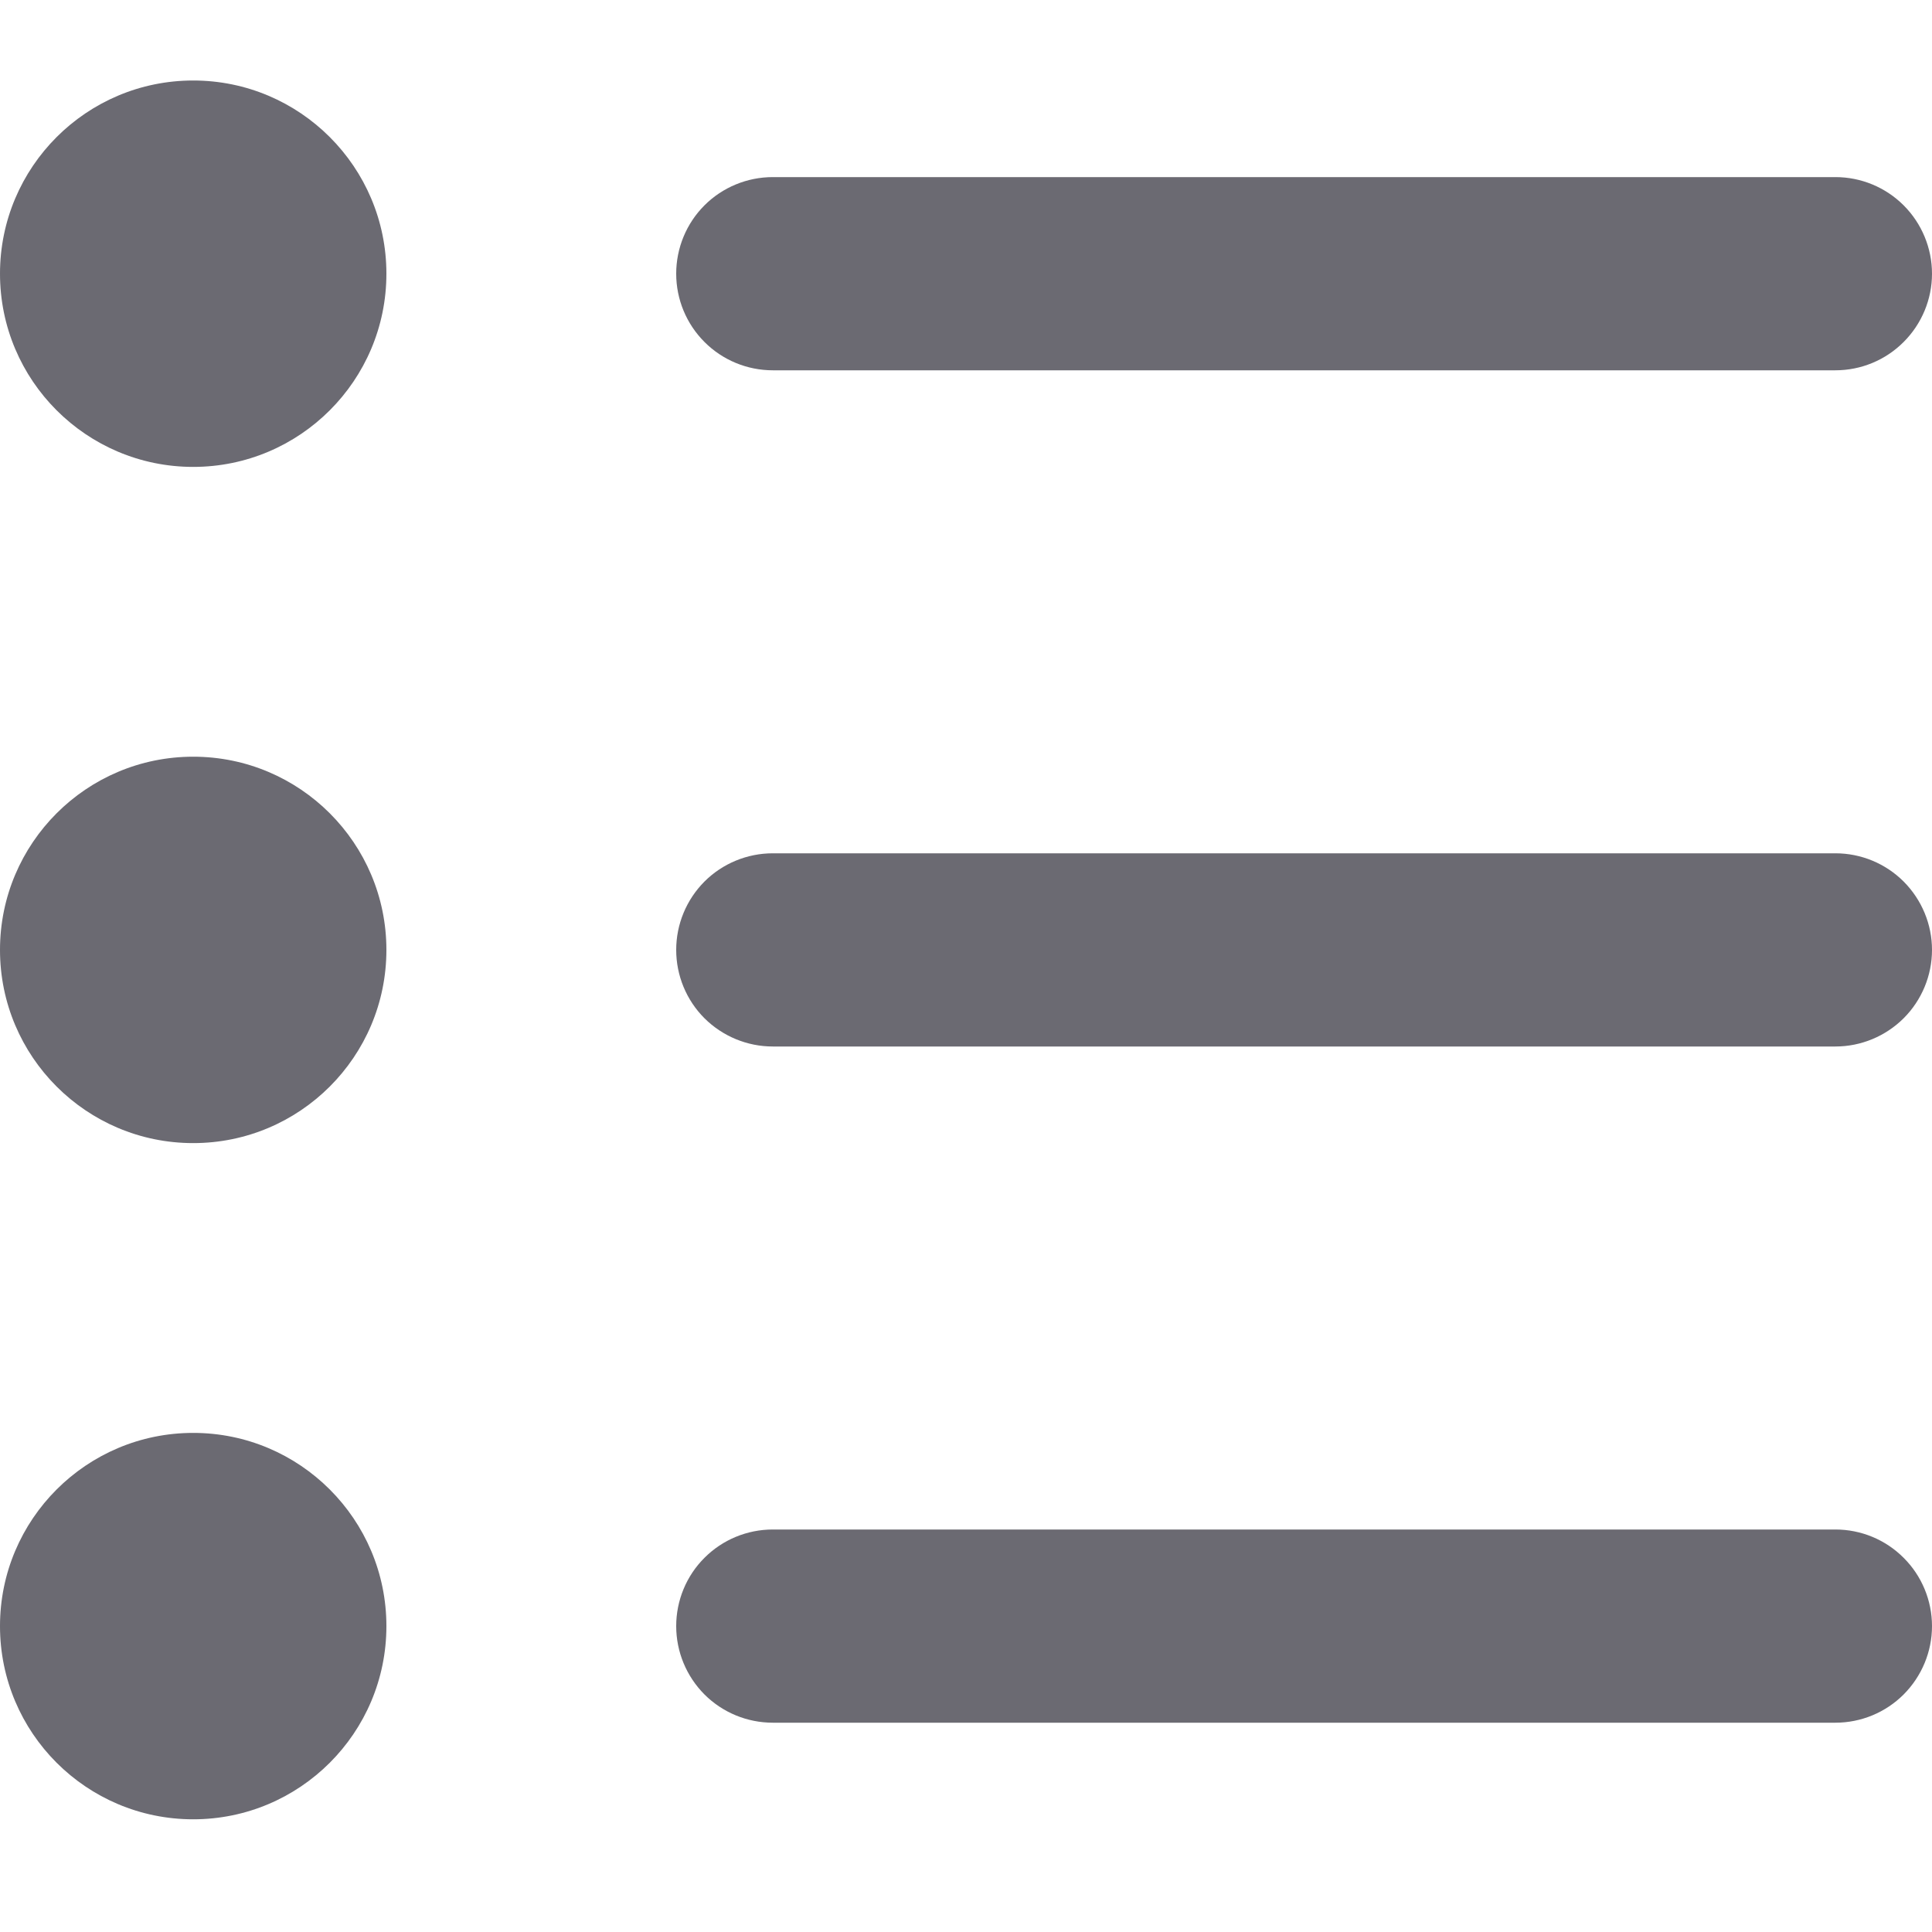
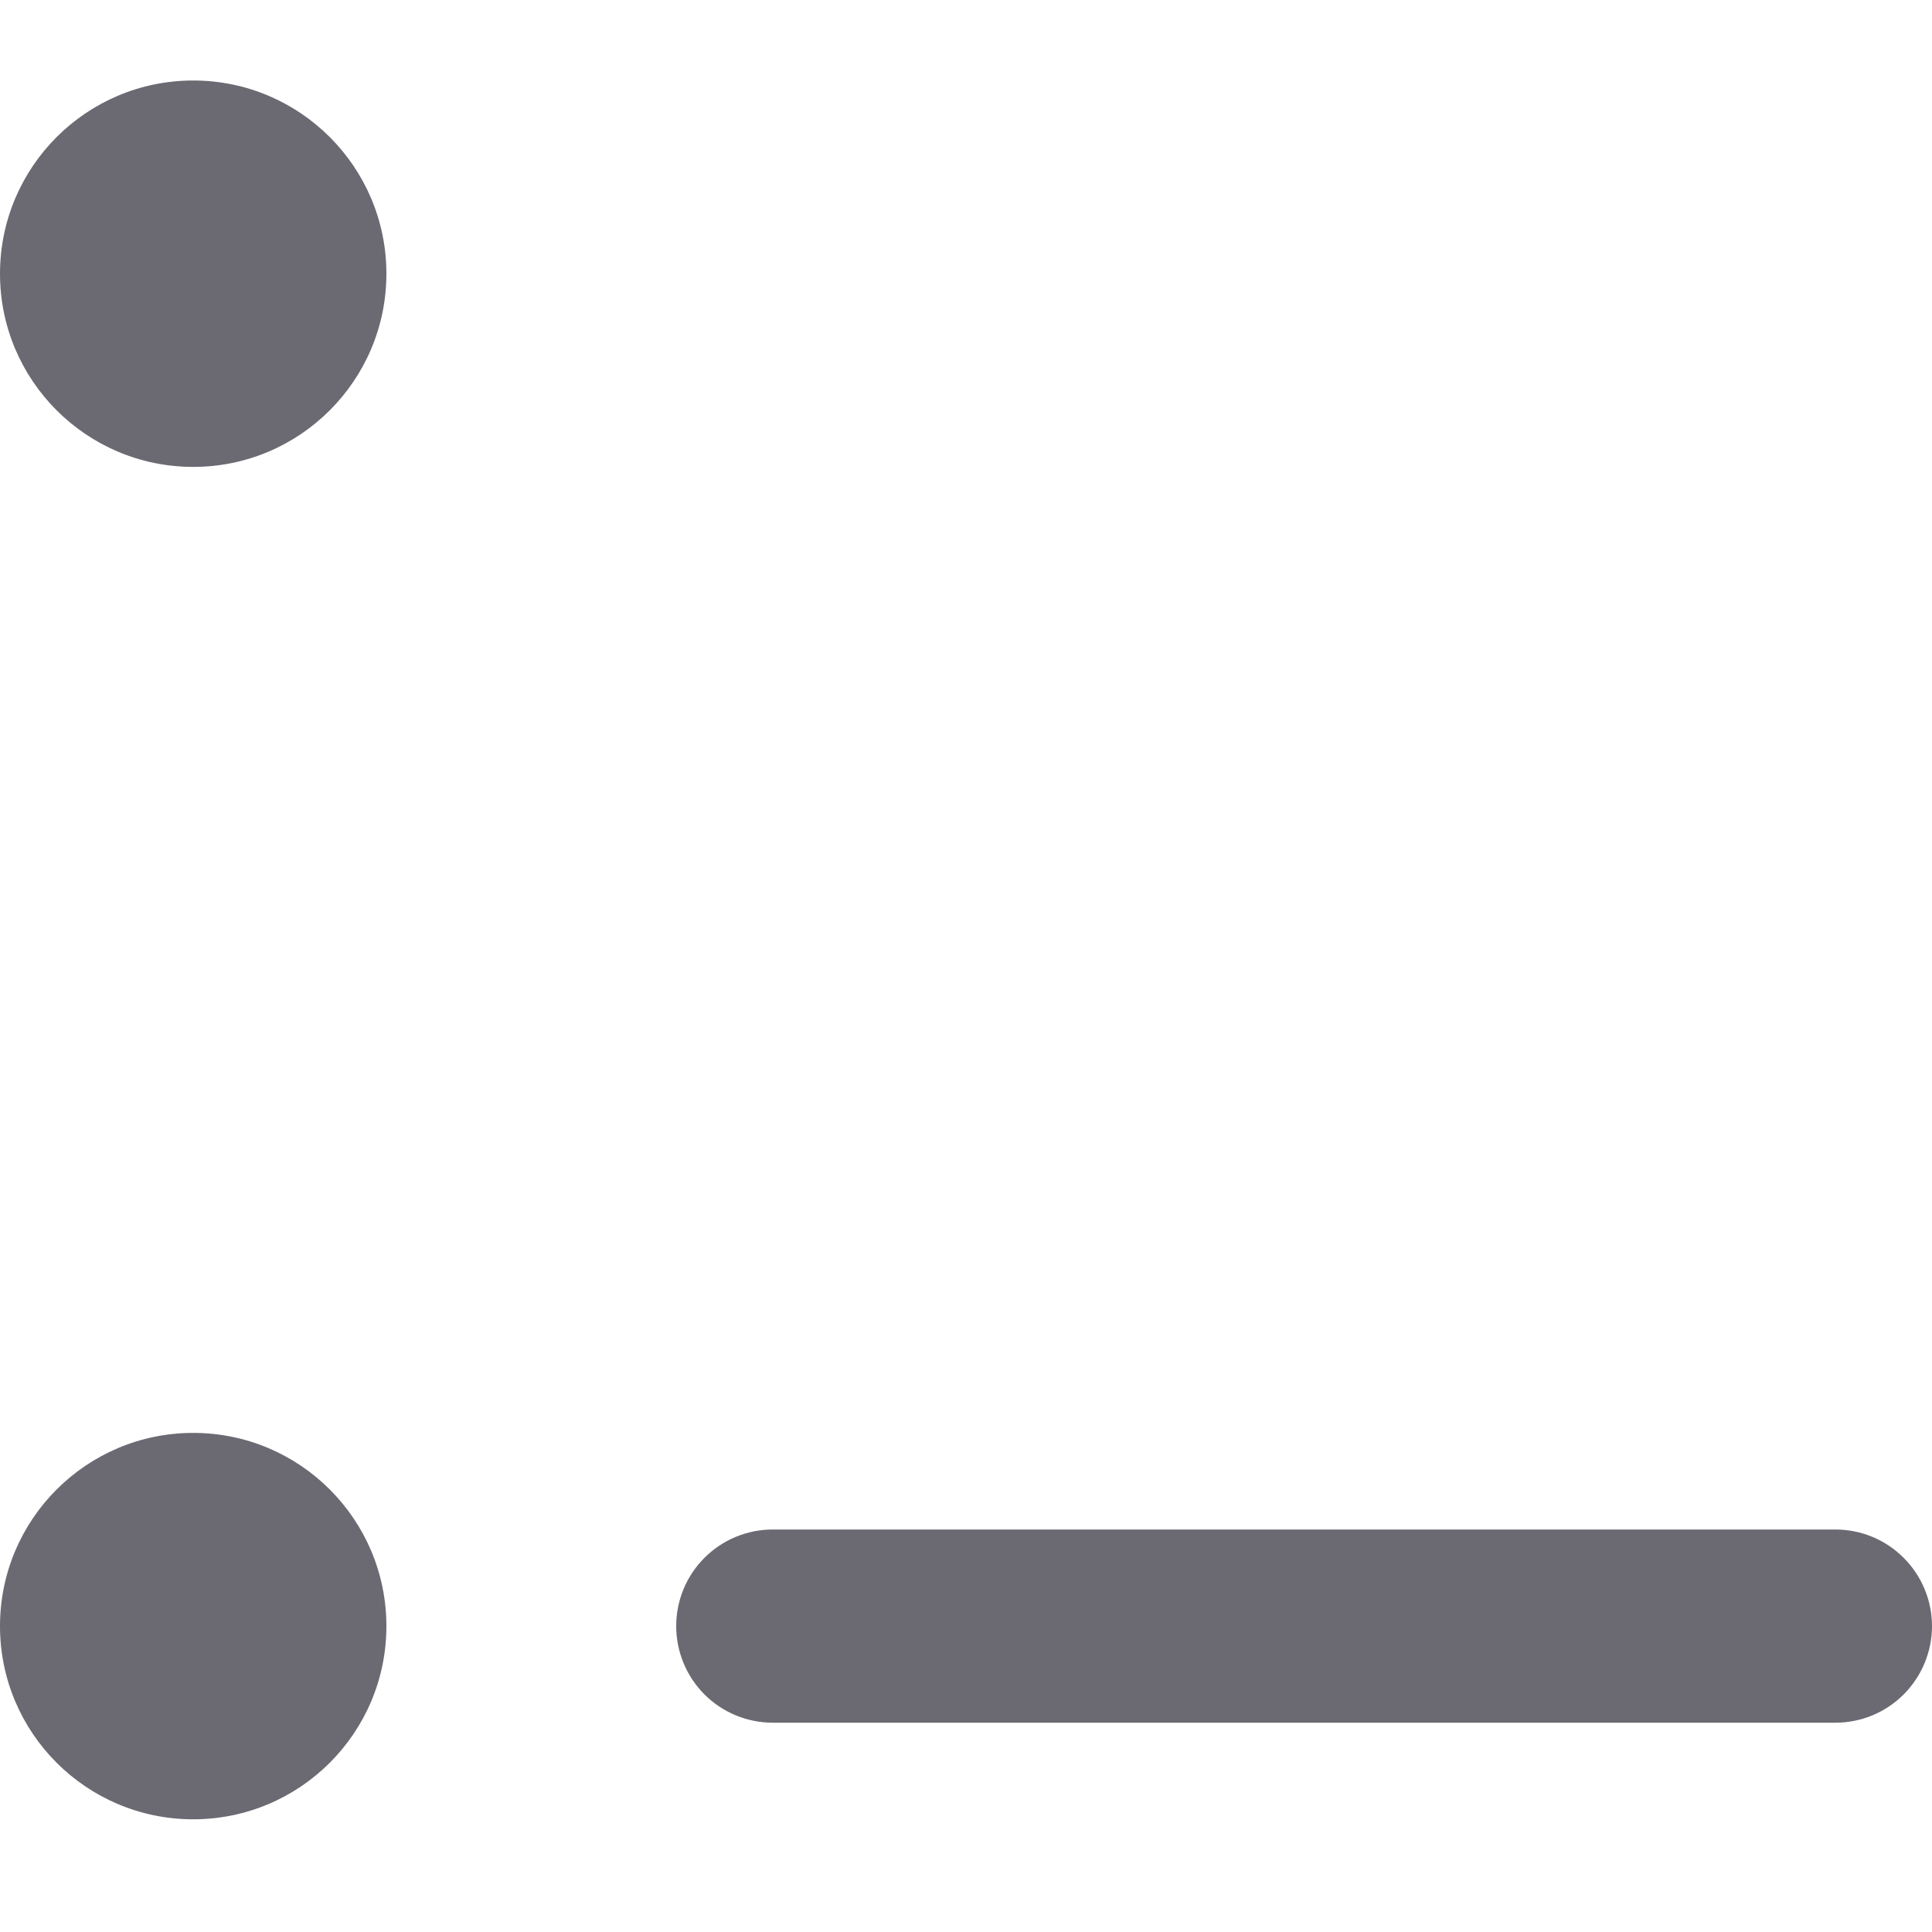
<svg xmlns="http://www.w3.org/2000/svg" width="24" height="24" viewBox="0 0 24 24" fill="none">
  <path d="M2.4 5.8C3.725 5.8 4.8 4.725 4.8 3.4C4.8 2.075 3.725 1 2.4 1C1.075 1 0 2.075 0 3.4C0 4.725 1.075 5.8 2.4 5.8Z" fill="#6B6A72" />
-   <path d="M2.4 14.2C3.725 14.2 4.8 13.126 4.8 11.8C4.8 10.475 3.725 9.4 2.4 9.4C1.075 9.4 0 10.475 0 11.8C0 13.126 1.075 14.2 2.4 14.2Z" fill="#6B6A72" />
  <path d="M2.4 22.6C3.725 22.6 4.8 21.526 4.8 20.2C4.8 18.875 3.725 17.8 2.4 17.8C1.075 17.8 0 18.875 0 20.2C0 21.526 1.075 22.6 2.4 22.6Z" fill="#6B6A72" />
-   <path d="M9.6 4.6H22.8C23.118 4.6 23.423 4.474 23.648 4.248C23.873 4.023 24 3.718 24 3.4C24 3.082 23.873 2.776 23.648 2.551C23.423 2.326 23.118 2.2 22.8 2.2H9.6C9.282 2.2 8.976 2.326 8.751 2.551C8.526 2.776 8.4 3.082 8.4 3.4C8.4 3.718 8.526 4.023 8.751 4.248C8.976 4.474 9.282 4.6 9.6 4.6V4.6Z" fill="#6B6A72" />
-   <path d="M22.8 10.6H9.6C9.282 10.6 8.976 10.726 8.751 10.951C8.526 11.177 8.4 11.482 8.4 11.8C8.4 12.118 8.526 12.424 8.751 12.649C8.976 12.873 9.282 13 9.6 13H22.8C23.118 13 23.423 12.873 23.648 12.649C23.873 12.424 24 12.118 24 11.8C24 11.482 23.873 11.177 23.648 10.951C23.423 10.726 23.118 10.6 22.8 10.6Z" fill="#6B6A72" />
  <path d="M22.8 19H9.6C9.282 19 8.976 19.126 8.751 19.352C8.526 19.576 8.4 19.882 8.4 20.2C8.4 20.518 8.526 20.823 8.751 21.049C8.976 21.274 9.282 21.4 9.6 21.4H22.8C23.118 21.4 23.423 21.274 23.648 21.049C23.873 20.823 24 20.518 24 20.2C24 19.882 23.873 19.576 23.648 19.352C23.423 19.126 23.118 19 22.8 19Z" fill="#6B6A72" />
</svg>